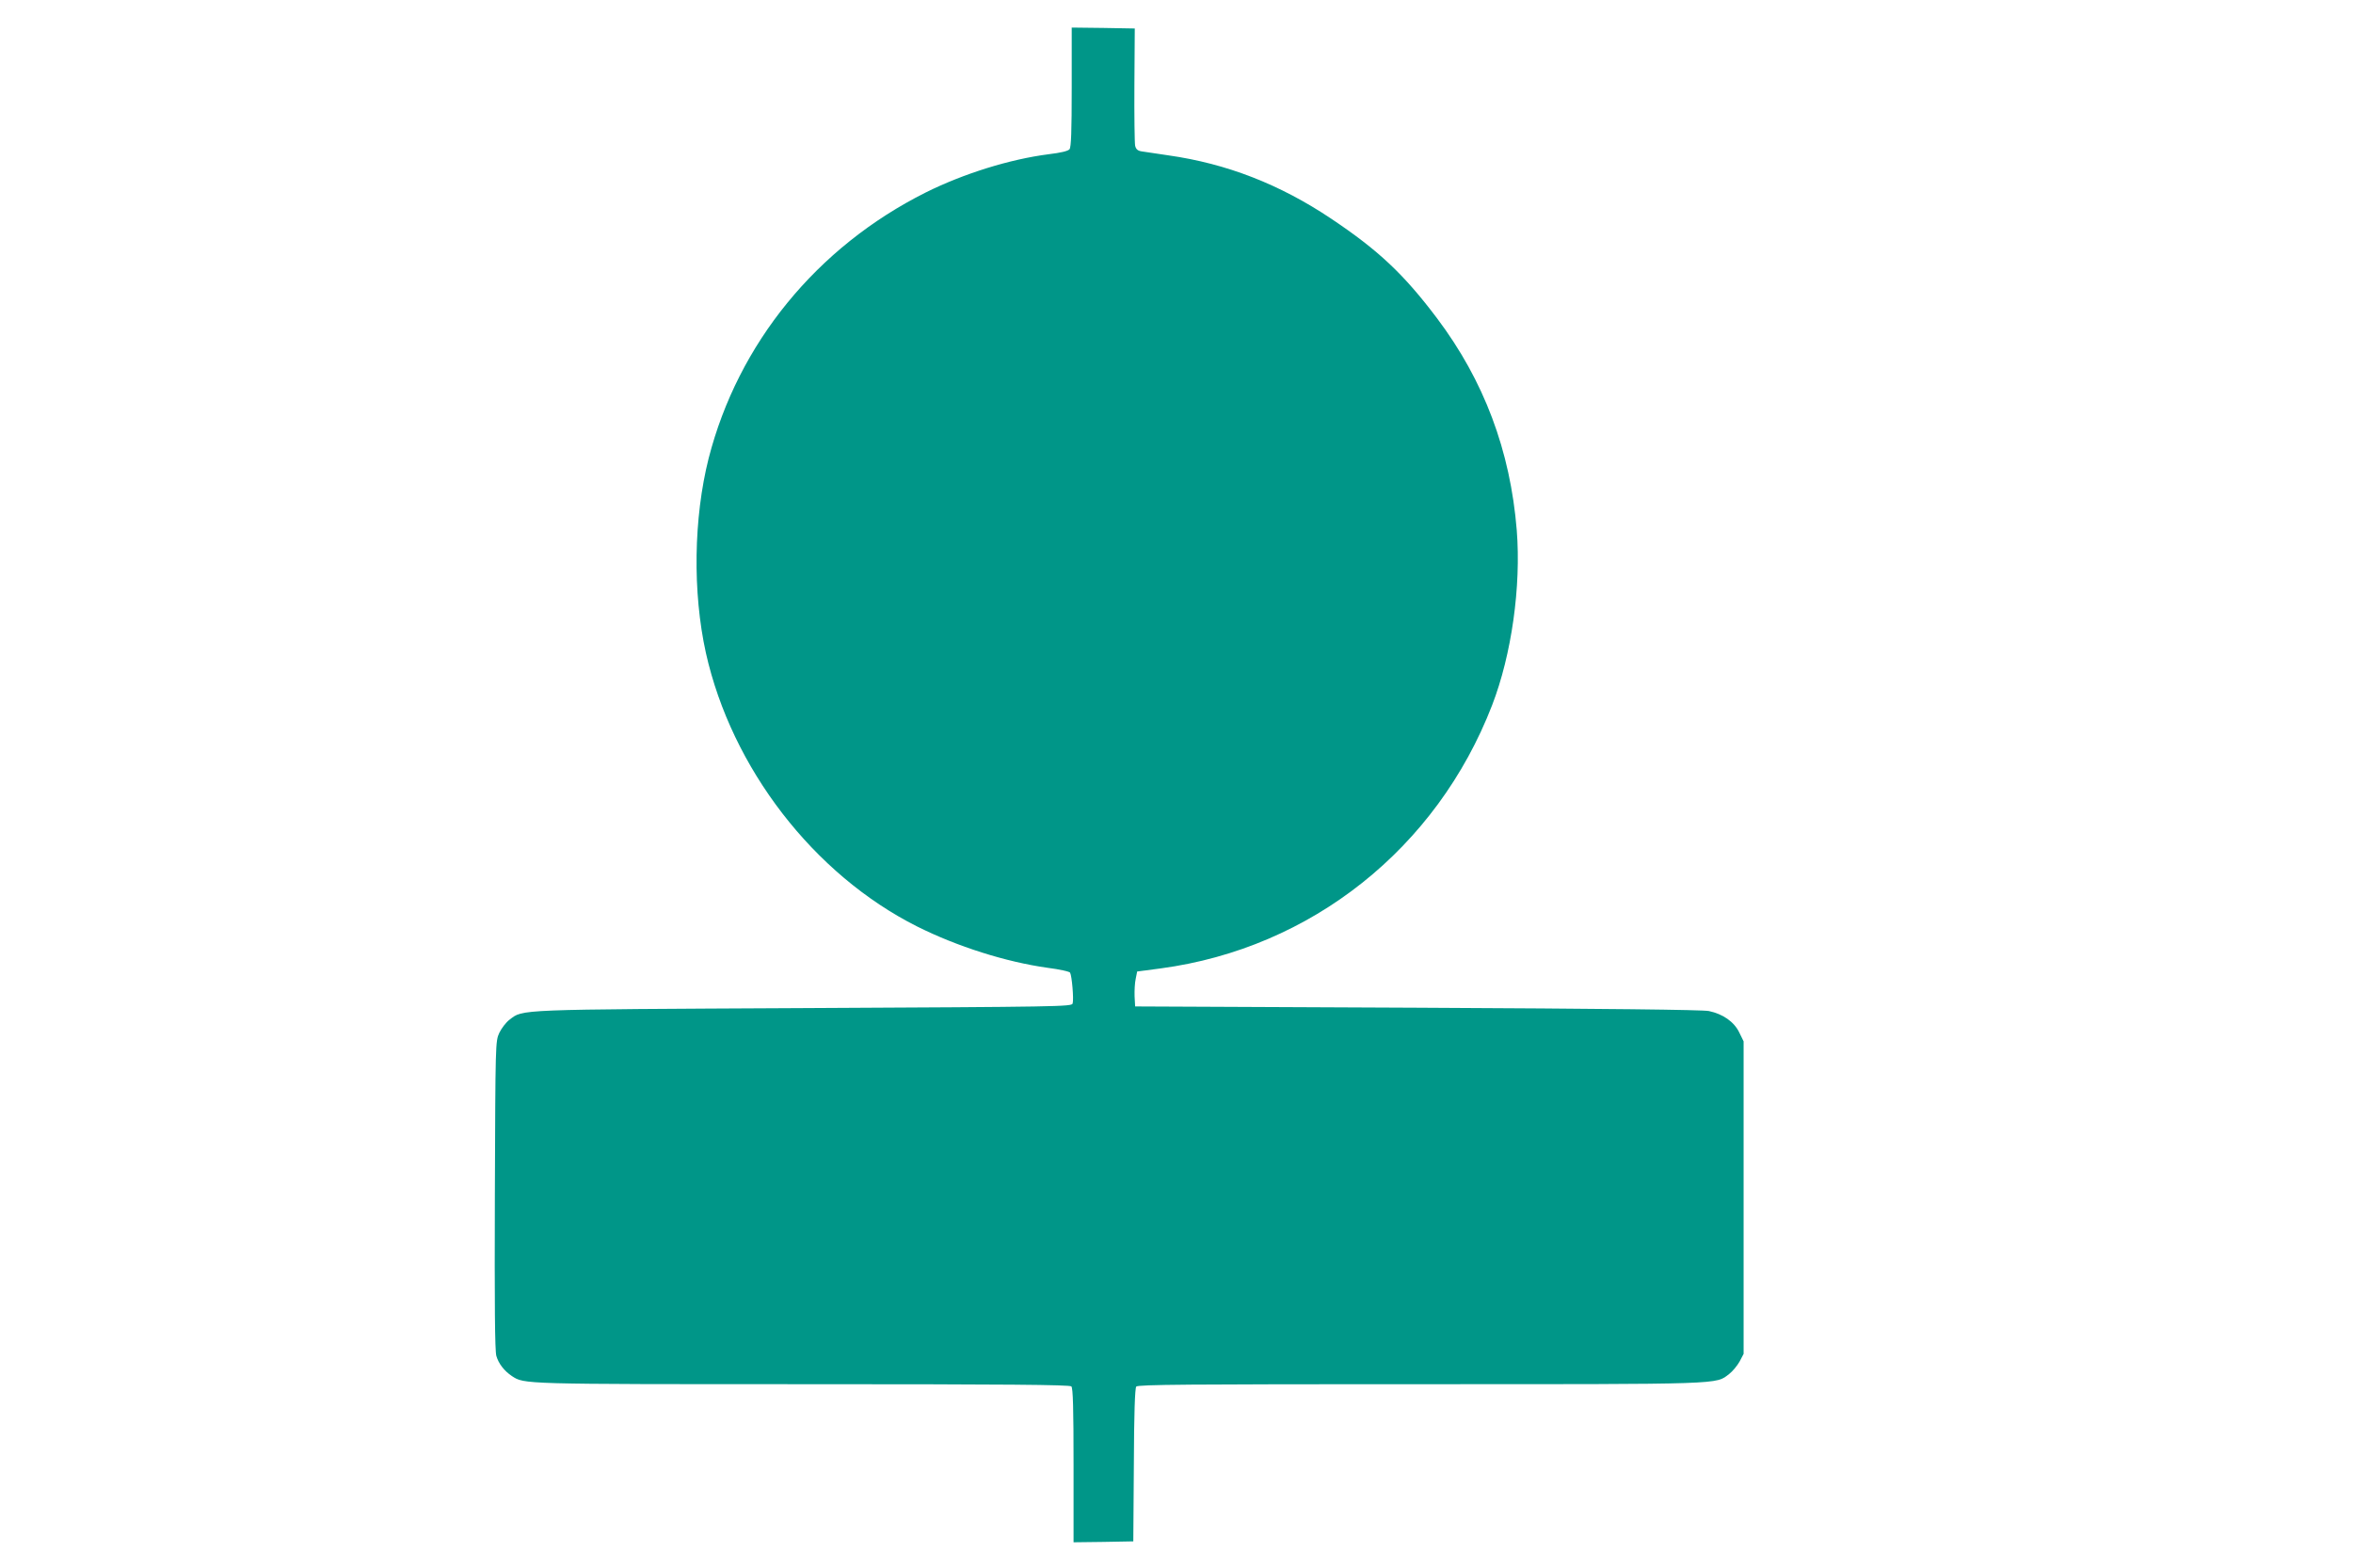
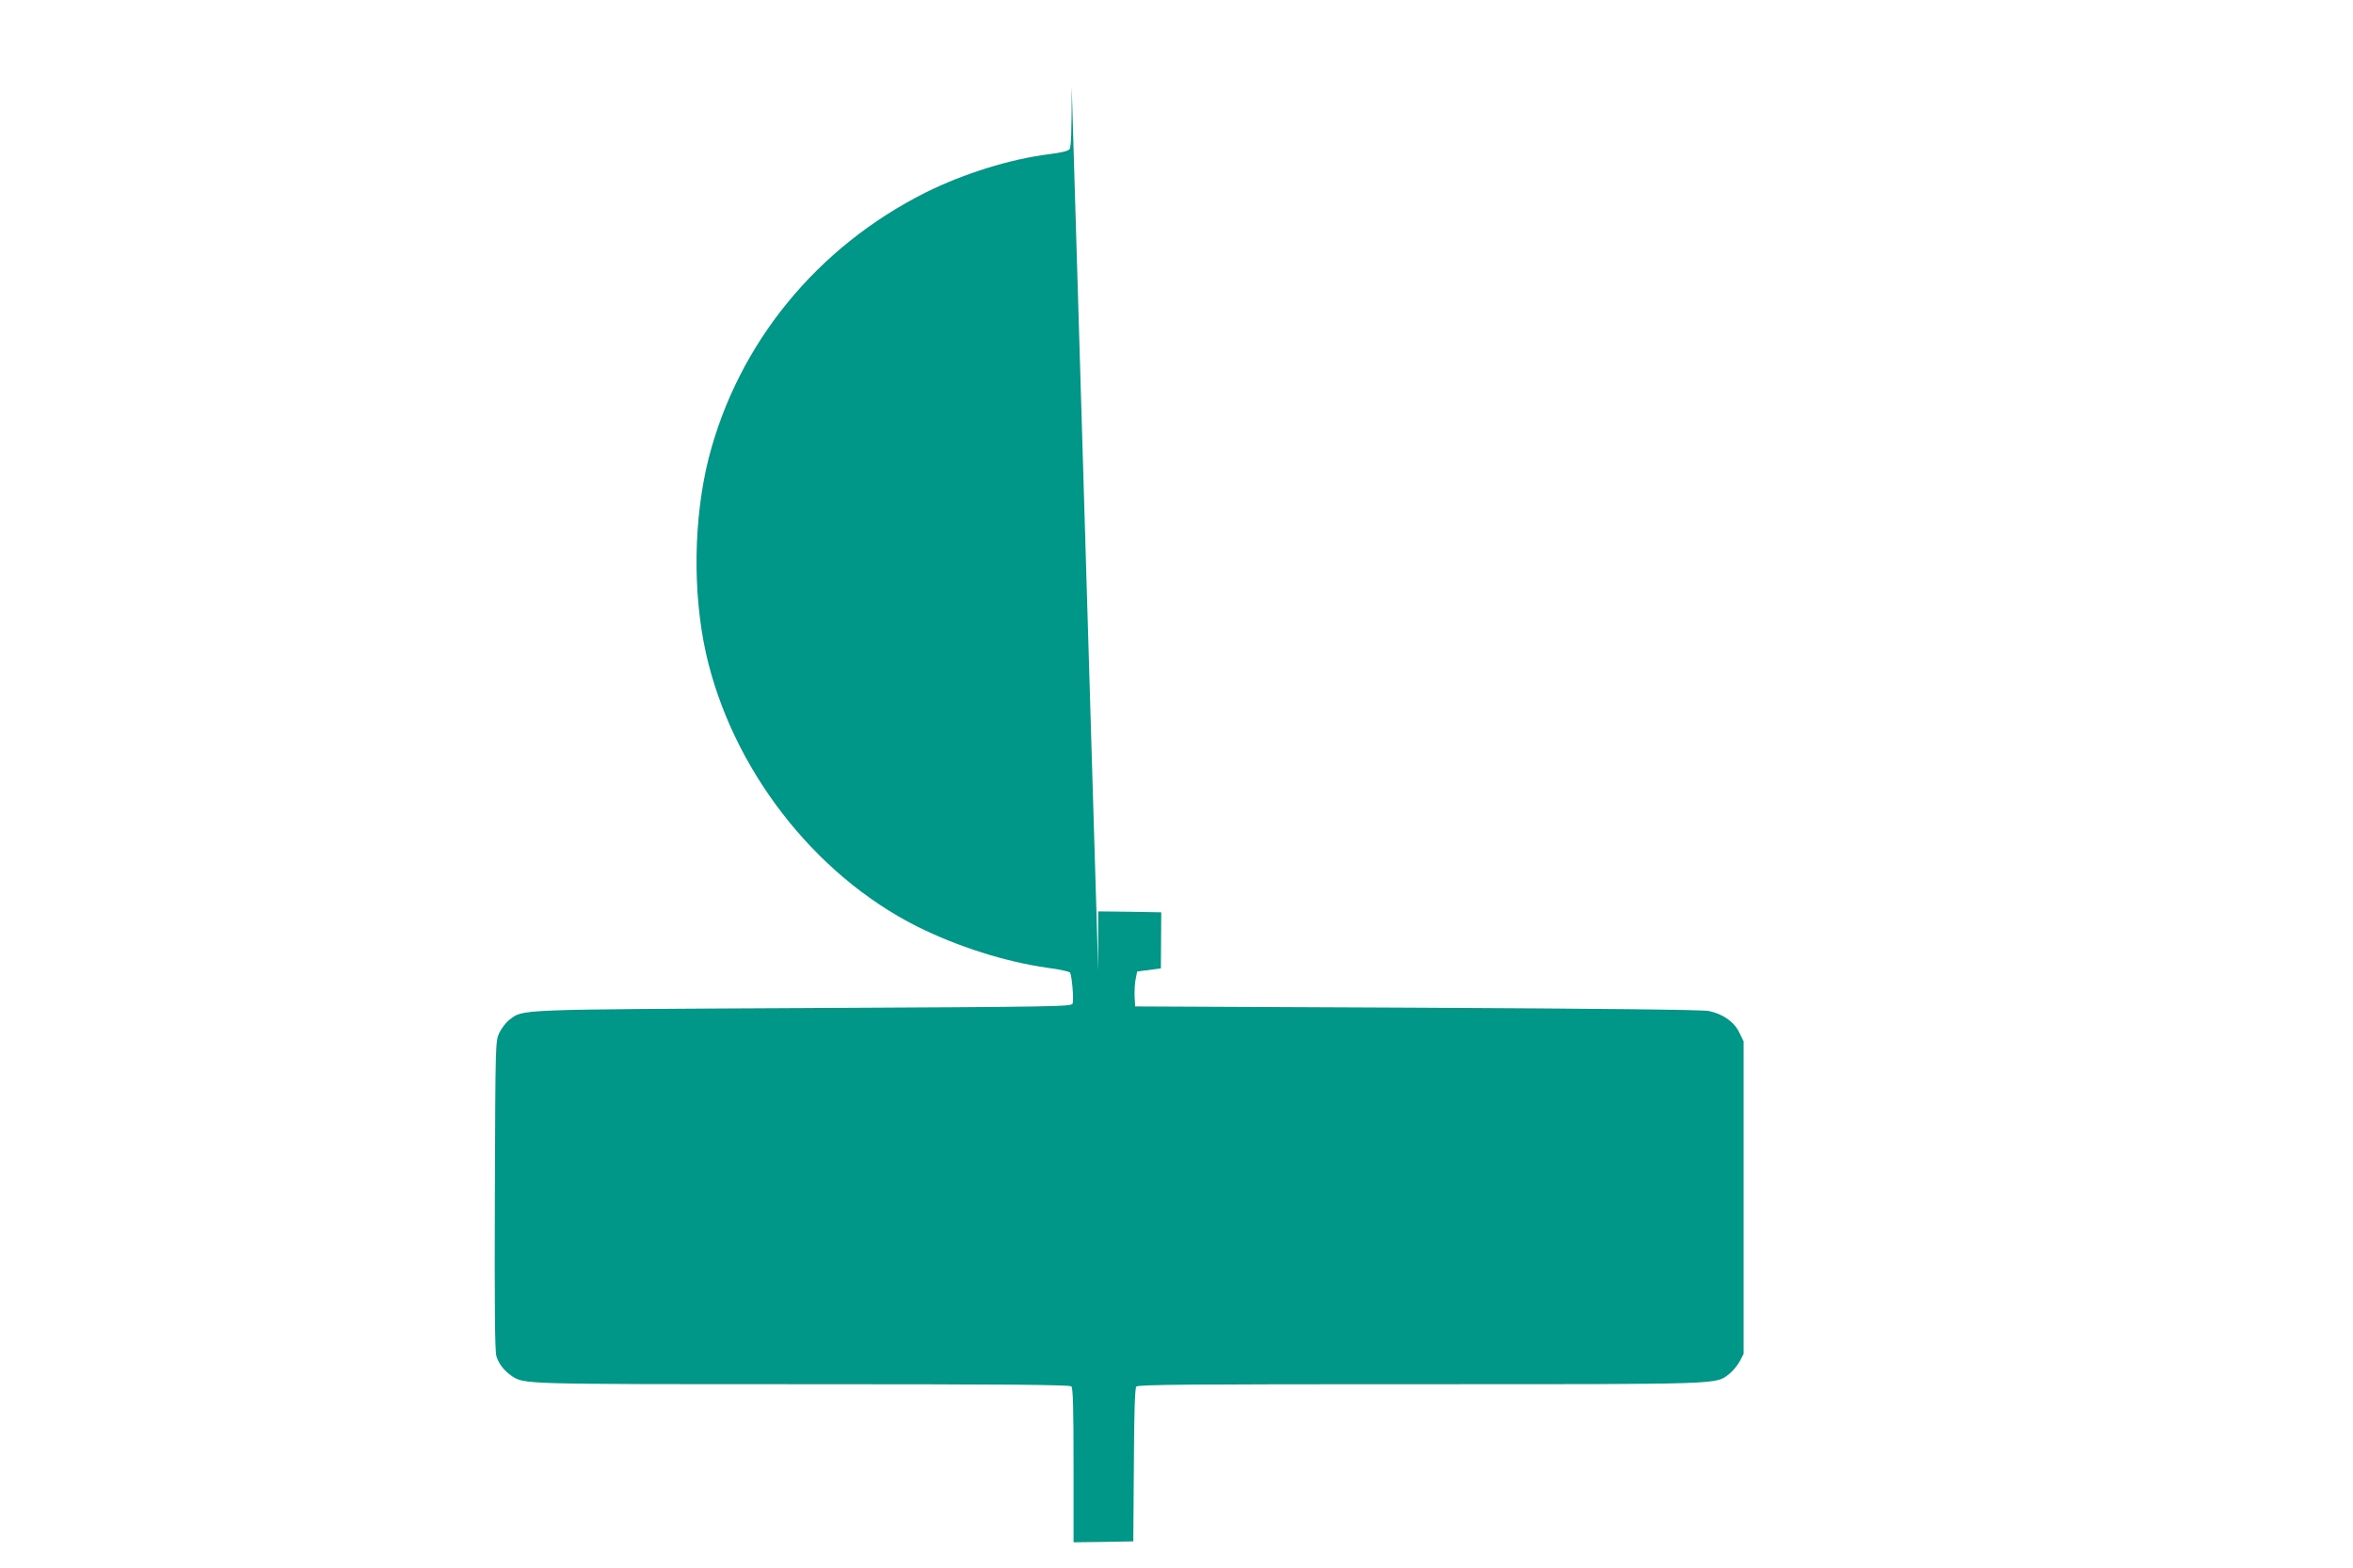
<svg xmlns="http://www.w3.org/2000/svg" version="1.0" width="1280pt" height="853pt" viewBox="0 0 1280 853" preserveAspectRatio="xMidYMid meet">
  <g transform="translate(0,853) scale(0.1,-0.1)" fill="#009688" stroke="none">
-     <path d="M5830 8057 c0 -244 -3 -327 -12 -339 -9 -10 -47 -19 -113 -27 -211 -27 -462 -105 -669 -208 -593 -297 -1021 -822 -1181 -1446 -82 -325 -88 -729 -15 -1059 140 -626 586 -1205 1149 -1488 218 -109 482 -193 711 -225 63 -8 117 -20 121 -26 10 -17 21 -146 14 -168 -5 -17 -65 -18 -1460 -25 -1581 -8 -1528 -6 -1603 -63 -19 -14 -44 -47 -56 -72 -21 -46 -21 -53 -24 -881 -2 -600 0 -847 8 -876 12 -42 43 -82 85 -110 68 -44 49 -44 1580 -44 1115 0 1454 -3 1463 -12 9 -9 12 -118 12 -430 l0 -418 163 2 162 3 3 414 c1 286 6 418 13 428 10 11 276 13 1543 13 1671 0 1607 -2 1683 56 18 14 43 44 56 67 l22 42 0 850 0 850 -24 49 c-28 58 -89 100 -165 116 -34 7 -559 13 -1586 18 l-1535 7 -3 55 c-1 30 1 73 6 95 l8 40 129 17 c818 110 1501 653 1802 1432 106 275 158 645 134 951 -35 433 -178 814 -434 1154 -181 240 -318 369 -575 541 -279 187 -569 300 -887 345 -60 9 -124 18 -141 21 -24 3 -34 11 -39 31 -3 15 -5 165 -4 333 l2 305 -171 3 -172 2 0 -323z" />
+     <path d="M5830 8057 c0 -244 -3 -327 -12 -339 -9 -10 -47 -19 -113 -27 -211 -27 -462 -105 -669 -208 -593 -297 -1021 -822 -1181 -1446 -82 -325 -88 -729 -15 -1059 140 -626 586 -1205 1149 -1488 218 -109 482 -193 711 -225 63 -8 117 -20 121 -26 10 -17 21 -146 14 -168 -5 -17 -65 -18 -1460 -25 -1581 -8 -1528 -6 -1603 -63 -19 -14 -44 -47 -56 -72 -21 -46 -21 -53 -24 -881 -2 -600 0 -847 8 -876 12 -42 43 -82 85 -110 68 -44 49 -44 1580 -44 1115 0 1454 -3 1463 -12 9 -9 12 -118 12 -430 l0 -418 163 2 162 3 3 414 c1 286 6 418 13 428 10 11 276 13 1543 13 1671 0 1607 -2 1683 56 18 14 43 44 56 67 l22 42 0 850 0 850 -24 49 c-28 58 -89 100 -165 116 -34 7 -559 13 -1586 18 l-1535 7 -3 55 c-1 30 1 73 6 95 l8 40 129 17 l2 305 -171 3 -172 2 0 -323z" />
  </g>
</svg>